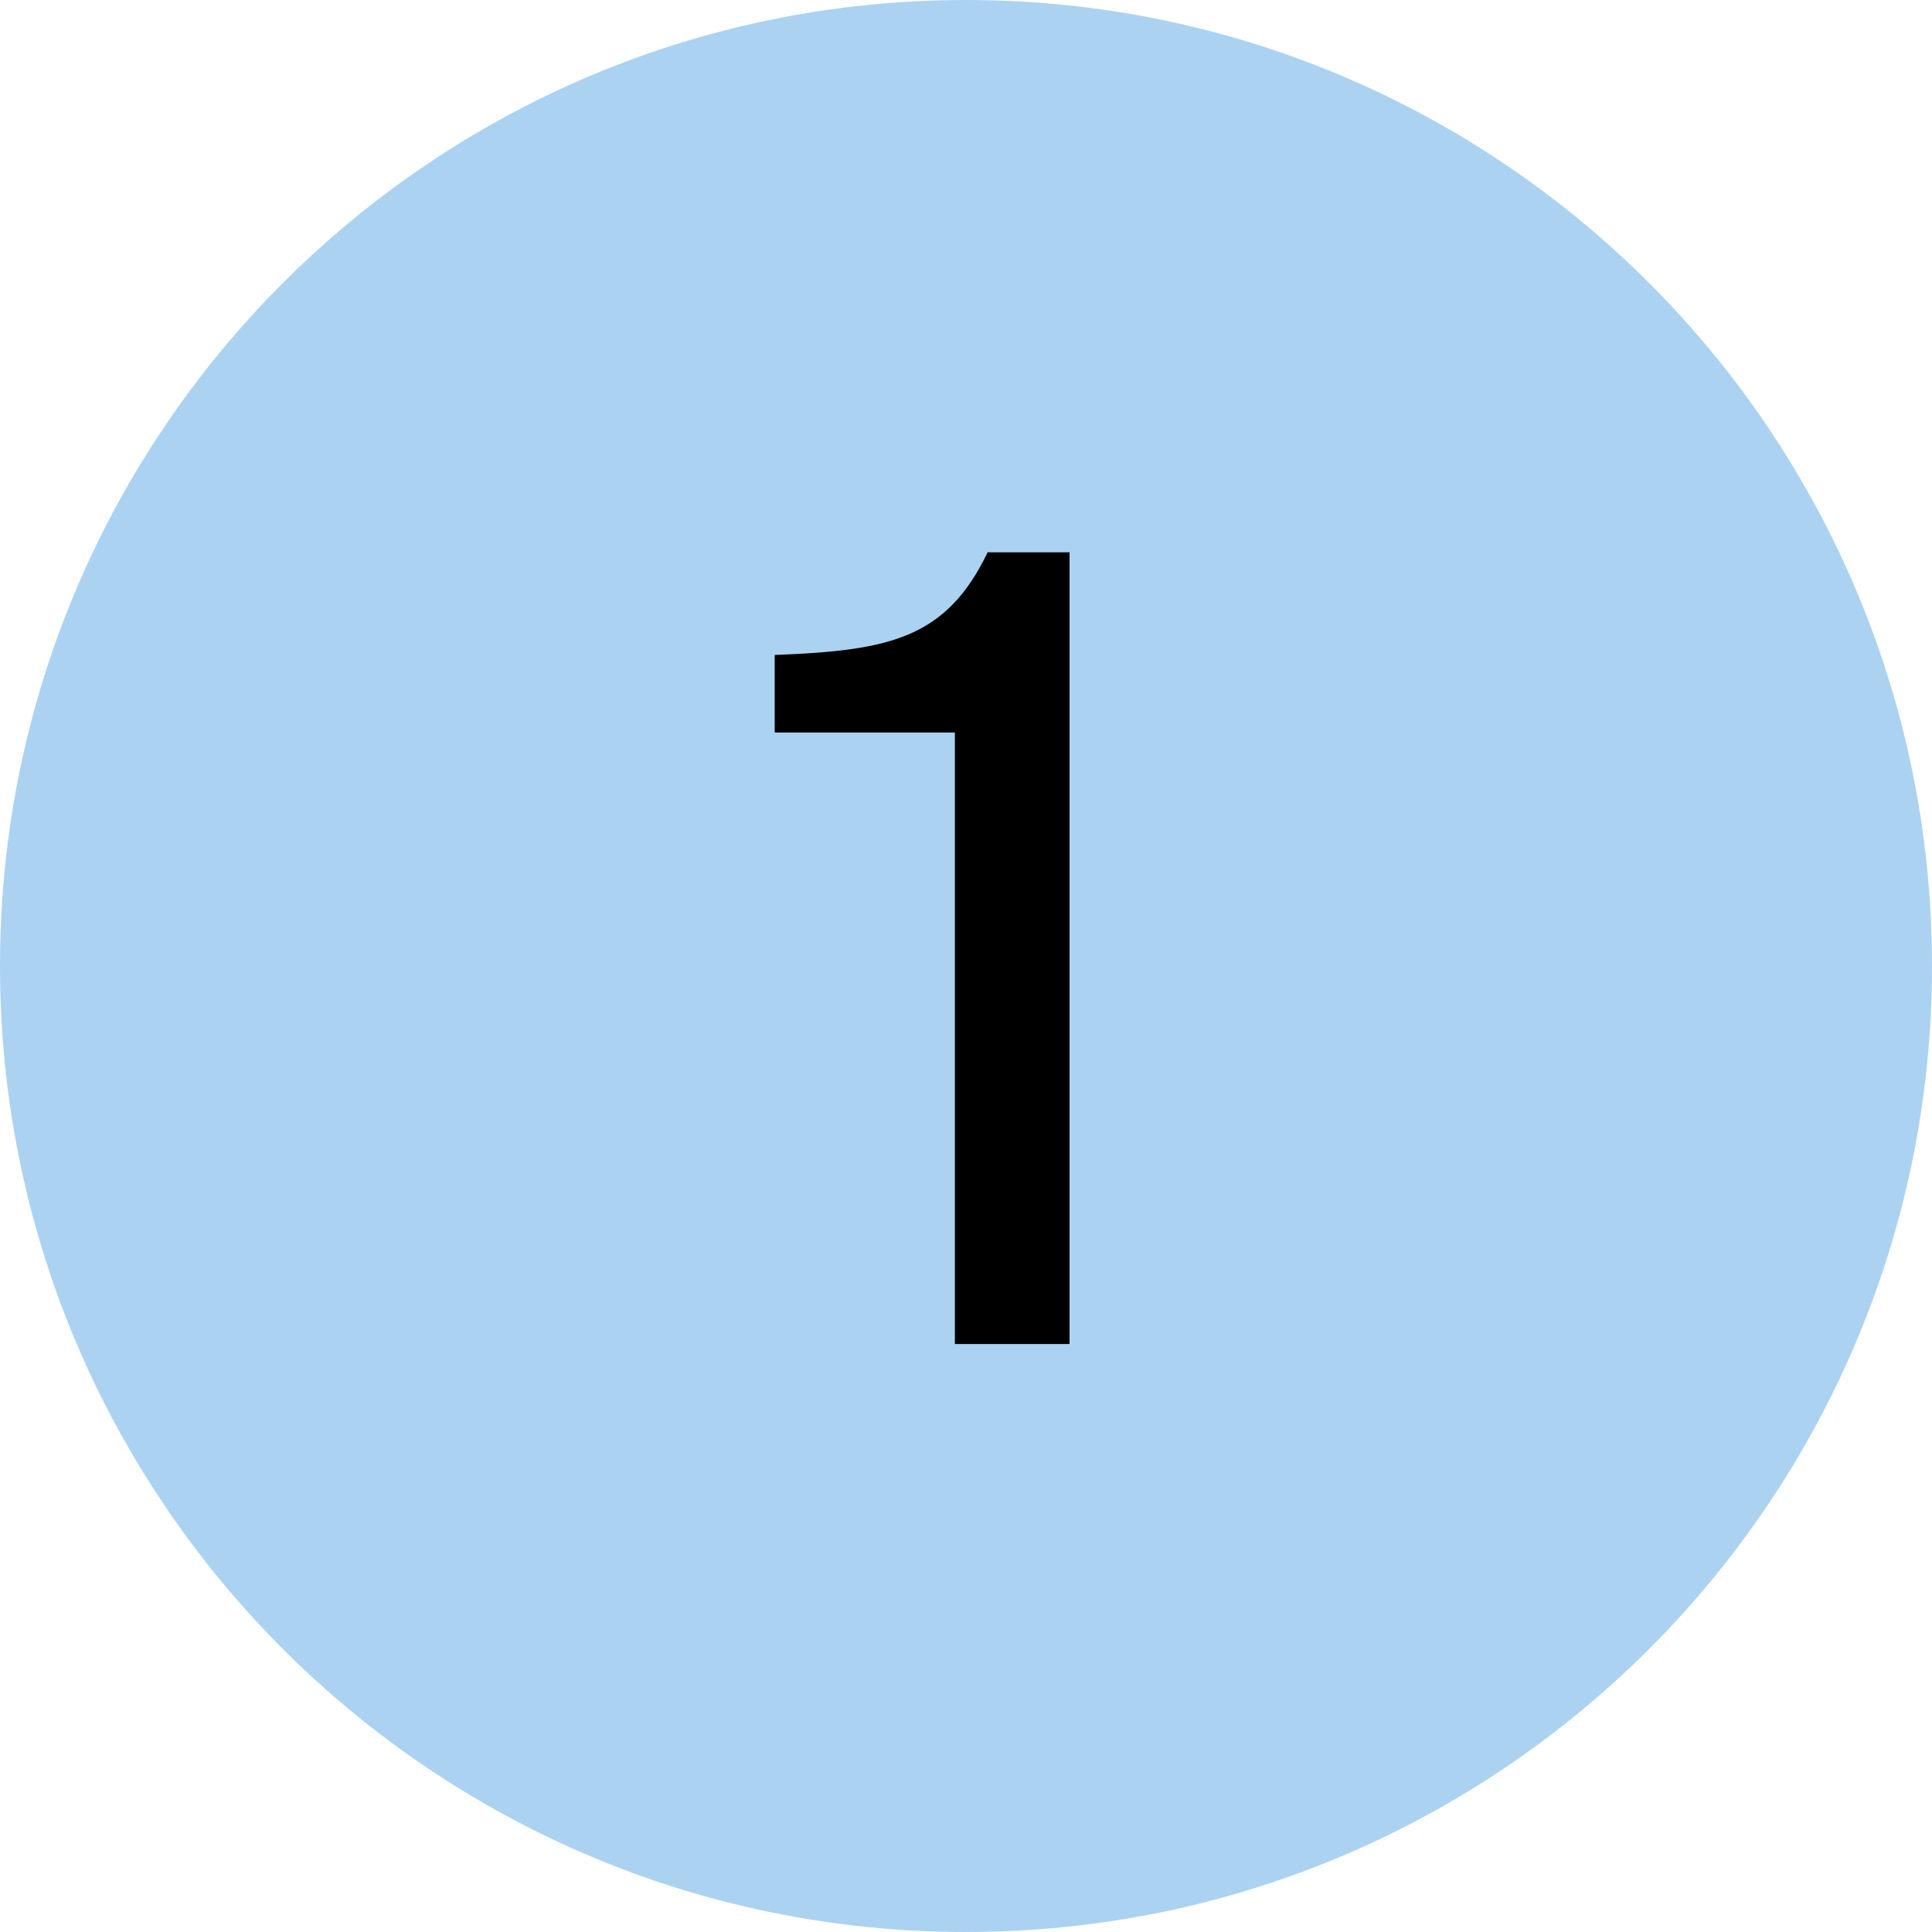
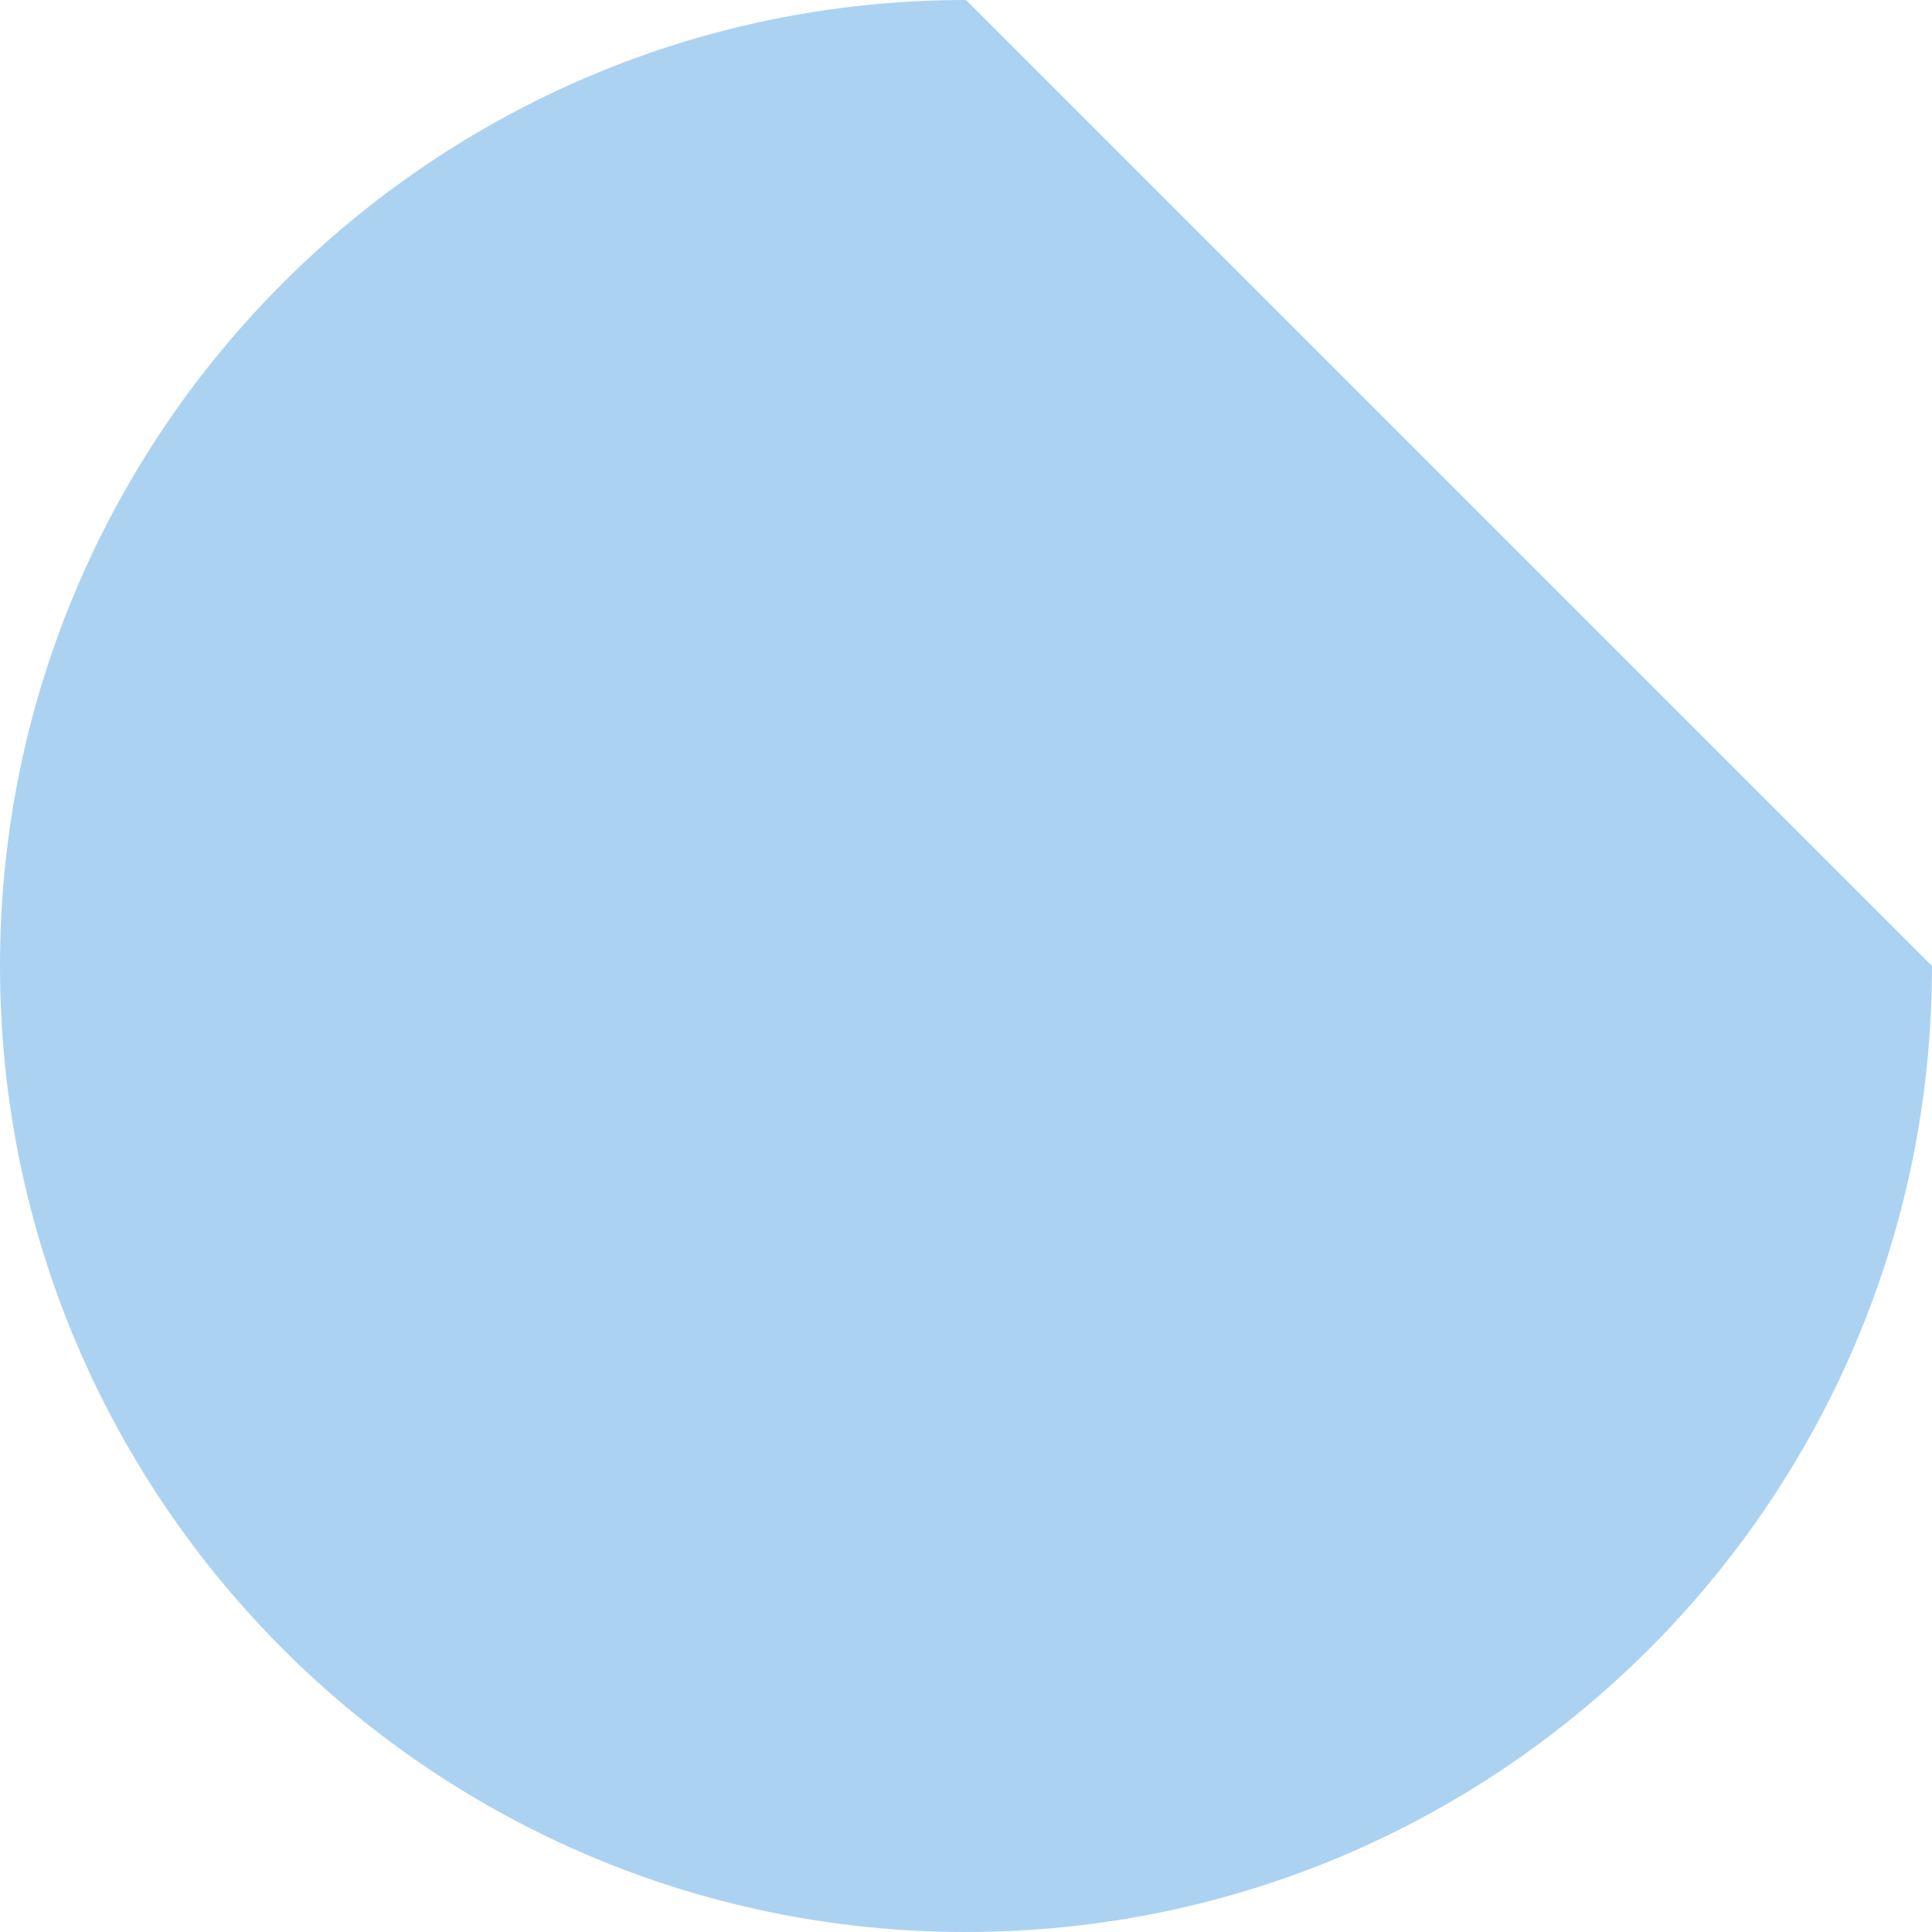
<svg xmlns="http://www.w3.org/2000/svg" width="92" height="92" viewBox="0 0 92 92" fill="none">
-   <path d="M92 46C92 71.405 71.405 92 46 92C20.595 92 0 71.405 0 46C0 20.595 20.595 0 46 0C71.405 0 92 20.595 92 46Z" fill="#ACD2F2" />
-   <path d="M45.471 64.001L50.931 64.001L50.931 26.301L47.031 26.301C45.055 30.409 42.351 30.981 36.891 31.189L36.891 34.881L45.471 34.881L45.471 64.001Z" fill="black" />
+   <path d="M92 46C92 71.405 71.405 92 46 92C20.595 92 0 71.405 0 46C0 20.595 20.595 0 46 0Z" fill="#ACD2F2" />
</svg>